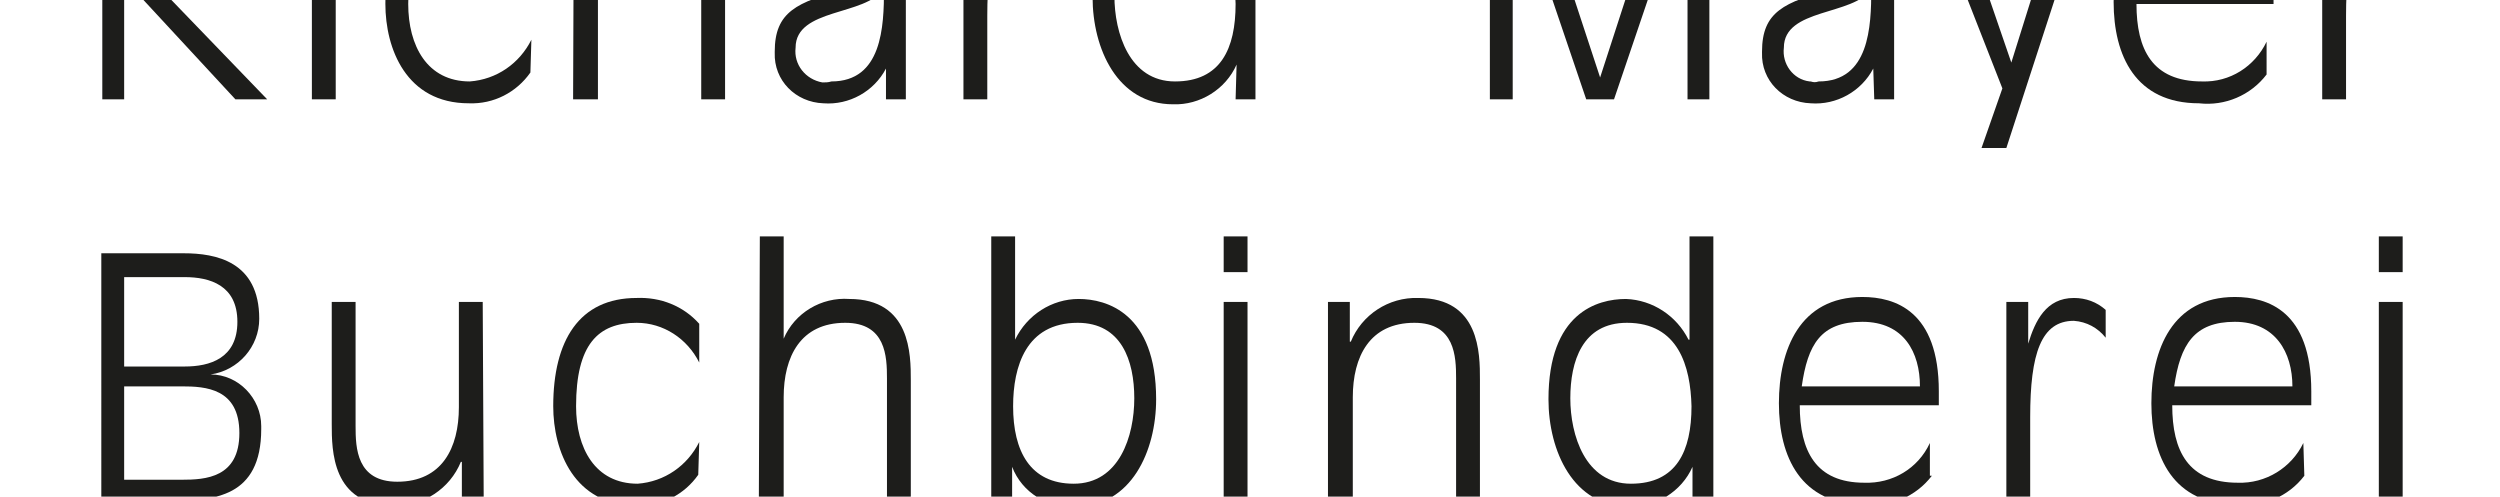
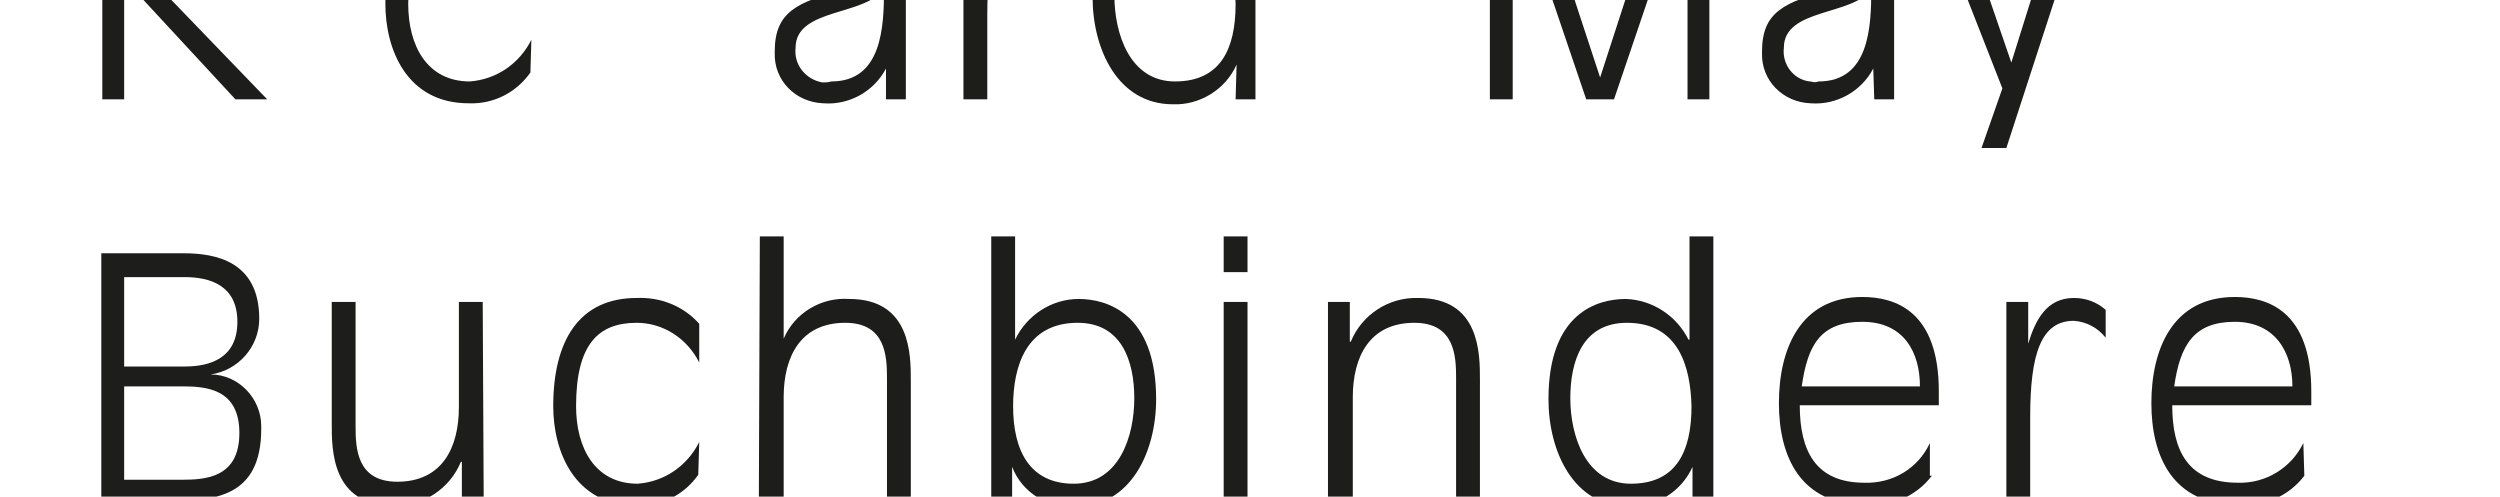
<svg xmlns="http://www.w3.org/2000/svg" version="1.1" id="Ebene_2" x="0px" y="0px" viewBox="0 25 251.7 50">
  <style type="text/css">
	.st0{fill:#1D1D1B;}
</style>
  <path class="st0" d="M10.3,10h7.6c4.7,0,8.6,1.3,8.6,6.8s-4.4,7-8.1,7h-2.3L26.9,35h-3.2L12.5,22.9V35h-2.2V10z M12.5,21.7h5.4  c3.2,0,6.3-0.8,6.3-4.7c0-3-1.3-4.5-5.8-4.5h-5.9V21.7z" />
-   <path class="st0" d="M31.4,8.3h2.4v3.6h-2.4V8.3z M31.4,15h2.4v20h-2.4V15z" />
  <path class="st0" d="M53.4,32.3c-1.4,2-3.7,3.2-6.2,3.1c-6.3,0-8.4-5.5-8.4-10c0-6.6,2.6-10.9,8.4-10.9c2.4-0.1,4.7,0.8,6.3,2.6V21  c-1.2-2.4-3.6-4-6.3-4c-3.8,0-6.1,2.2-6.1,8.4c0,4.2,1.9,7.8,6.2,7.8c2.7-0.2,5-1.8,6.2-4.2L53.4,32.3L53.4,32.3z" />
-   <path class="st0" d="M57.8,8.3h2.4v10.3l0,0c1.1-2.6,3.8-4.2,6.6-4c6.2,0,6.2,5.6,6.2,8.2V35h-2.4V22.6c0-2.2-0.1-5.6-4.2-5.6  c-4.5,0-6.2,3.4-6.2,7.5V35h-2.5L57.8,8.3L57.8,8.3z" />
  <path class="st0" d="M89.2,31.9L89.2,31.9c-1.2,2.3-3.7,3.7-6.3,3.5c-2.8-0.1-5-2.3-4.9-5.1c0,0,0,0,0,0v-0.1c0-4,2.2-5,7.2-6.3  c3.2-0.8,3.8-1.4,3.8-3.5c0-2.4-1.5-3.4-3.9-3.4c-3.1,0-4.6,1.4-6.4,3.7v-2.9l0,0c1.5-2.1,4-3.3,6.6-3.2c2.9,0,5.9,1.3,5.9,5.7V35  h-2V31.9z M83.7,33.2c5.1,0,5.3-5.5,5.3-9.3h-0.1c-1.7,2.7-8.8,1.9-8.8,5.9c-0.2,1.7,1,3.2,2.7,3.5C83.1,33.3,83.4,33.3,83.7,33.2z" />
  <path class="st0" d="M97,15h2.2v4.2l0,0c0.7-2.3,1.8-4.6,4.6-4.6c1.2,0,2.3,0.4,3.2,1.2v2.8c-0.7-1-1.9-1.7-3.2-1.7  c-3.3,0-4.4,3.3-4.4,9.7V35H97V15z" />
  <path class="st0" d="M124.5,31.5L124.5,31.5c-1.1,2.5-3.7,4.1-6.4,4c-5.6,0-8.1-5.6-8.1-10.8c0-8.7,4.9-10.1,7.8-10.1  c2.7,0.1,5,1.7,6.2,4.1l0,0V8.3h2.4V35h-2L124.5,31.5L124.5,31.5z M117.9,17c-4.5,0-5.7,3.9-5.7,7.6s1.5,8.6,6.1,8.6  s6.1-3.3,6.1-7.8C124.3,21.4,123.1,17,117.9,17z" />
  <path class="st0" d="M150,10h3.6l7.5,22.8l0,0l7.4-22.8h3.6v25h-2.2V13.2l0,0L162.5,35h-2.8l-7.4-21.8l0,0V35H150V10z" />
  <path class="st0" d="M188.6,31.9L188.6,31.9c-1.2,2.3-3.7,3.7-6.3,3.5c-2.8-0.1-5-2.3-4.9-5.1c0,0,0,0,0,0v-0.1c0-4,2.2-5,7.2-6.3  c3.2-0.8,3.9-1.4,3.9-3.5c0-2.4-1.6-3.4-3.9-3.4c-3.1,0-4.6,1.4-6.4,3.7v-2.9l0,0c1.6-2.1,4-3.2,6.6-3.1c2.9,0,5.9,1.3,5.9,5.7V35  h-2L188.6,31.9z M183.1,33.2c5.1,0,5.3-5.5,5.3-9.3l0,0c-1.8,2.7-8.8,1.9-8.8,5.9c-0.2,1.6,0.9,3.2,2.6,3.4c0,0,0.1,0,0.1,0  C182.6,33.3,182.8,33.3,183.1,33.2z" />
  <path class="st0" d="M201.6,33.9L194.2,15h2.7l5.6,16.3l0,0l5.1-16.3h2.5L202,39.9h-2.5L201.6,33.9z" />
-   <path class="st0" d="M228.2,32.5c-1.6,2.1-4.2,3.2-6.8,2.9c-6.4,0-8.6-4.8-8.6-10.2s2.1-10.7,8.4-10.7c3.3,0,7.7,1.4,7.7,9.5v1.4  h-13.8c0,4.6,1.6,7.8,6.6,7.8c2.8,0.1,5.3-1.5,6.5-4L228.2,32.5L228.2,32.5z M227,23.4c0-3.4-1.7-6.5-5.8-6.5s-5.5,2.3-6.1,6.5H227z  " />
-   <path class="st0" d="M233.8,15h2.2v4.2l0,0c0.7-2.3,1.8-4.6,4.6-4.6c1.2,0,2.3,0.4,3.2,1.2v2.8c-0.7-1-1.9-1.7-3.2-1.7  c-3.3,0-4.4,3.3-4.4,9.7V35h-2.4L233.8,15L233.8,15z" />
  <path class="st0" d="M10.3,50.5h8.2c3.2,0,7.6,0.8,7.6,6.6c0,2.8-2.1,5.2-4.9,5.6l0,0c2.8,0,5.1,2.4,5.1,5.2c0,0,0,0.1,0,0.1v0.2  c0,6.9-4.8,7.2-9,7.2h-7.1V50.5H10.3z M12.5,61.9h6.1c2.5,0,5.3-0.8,5.3-4.5s-2.8-4.5-5.3-4.5h-6.1V61.9z M12.5,73.3h5.8  c2.4,0,5.8-0.2,5.8-4.7s-3.4-4.7-5.8-4.7h-5.8V73.3z" />
  <path class="st0" d="M48.7,75.5h-2.2v-4h-0.1c-1.1,2.7-3.8,4.5-6.8,4.4c-6.2,0-6.2-5.6-6.2-8.2V55.4h2.4v12.5c0,2.2,0.1,5.6,4.2,5.6  c4.5,0,6.2-3.4,6.2-7.5V55.4h2.4L48.7,75.5z" />
  <path class="st0" d="M70.3,72.8c-1.4,2-3.7,3.2-6.2,3.1c-6.3,0-8.4-5.5-8.4-10c0-6.6,2.6-10.9,8.4-10.9c2.4-0.1,4.7,0.8,6.3,2.6v3.9  c-1.2-2.4-3.6-4-6.3-4c-3.9,0-6.1,2.2-6.1,8.4c0,4.2,1.9,7.8,6.2,7.8c2.7-0.2,5-1.8,6.2-4.2L70.3,72.8L70.3,72.8z" />
  <path class="st0" d="M76.5,48.8h2.4v10.3l0,0c1.1-2.6,3.8-4.2,6.6-4c6.2,0,6.2,5.6,6.2,8.2v12.3h-2.4V63.1c0-2.2-0.1-5.6-4.2-5.6  c-4.5,0-6.2,3.4-6.2,7.5v10.6h-2.5L76.5,48.8L76.5,48.8z" />
  <path class="st0" d="M99.8,75.5V48.8h2.4v10.4l0,0c1.2-2.5,3.7-4.1,6.4-4.1c2.8,0,7.8,1.4,7.8,10.1c0,5.2-2.5,10.8-8.1,10.8  c-2.8,0.2-5.4-1.4-6.4-4l0,0v3.5L99.8,75.5z M108.1,73.7c4.6,0,6.1-4.8,6.1-8.6s-1.3-7.6-5.7-7.6c-5.2,0-6.5,4.4-6.5,8.4  C102,70.4,103.7,73.7,108.1,73.7z" />
  <path class="st0" d="M123.2,48.8h2.4v3.6h-2.4V48.8z M123.2,55.4h2.4v20.1h-2.4V55.4z" />
  <path class="st0" d="M133.7,55.4h2.2v4h0.1c1.1-2.7,3.8-4.5,6.8-4.4c6.2,0,6.2,5.6,6.2,8.2v12.3h-2.4V63.1c0-2.2-0.1-5.6-4.2-5.6  c-4.5,0-6.2,3.4-6.2,7.5v10.6h-2.5L133.7,55.4L133.7,55.4z" />
  <path class="st0" d="M170.4,72L170.4,72c-1.1,2.5-3.7,4.1-6.4,4c-5.6,0-8.1-5.6-8.1-10.8c0-8.7,4.9-10.1,7.8-10.1  c2.7,0.1,5.1,1.7,6.3,4.1h0.1V48.8h2.4v26.7h-2.1V72z M163.8,57.5c-4.5,0-5.7,3.9-5.7,7.6s1.5,8.6,6.1,8.6s6.1-3.3,6.1-7.8  C170.2,61.9,169,57.5,163.8,57.5L163.8,57.5z" />
  <path class="st0" d="M194.5,72.9c-1.6,2.1-4.2,3.2-6.8,2.9c-6.4,0-8.6-4.8-8.6-10.2s2.1-10.7,8.4-10.7c3.3,0,7.7,1.4,7.7,9.5v1.4  h-14c0,4.6,1.6,7.8,6.5,7.8c2.8,0.1,5.4-1.4,6.6-4v3.3L194.5,72.9z M193.3,63.9c0-3.4-1.6-6.5-5.8-6.5s-5.5,2.3-6.1,6.5H193.3z" />
  <path class="st0" d="M202,55.4h2.2v4.2l0,0c0.7-2.3,1.8-4.6,4.6-4.6c1.2,0,2.3,0.4,3.2,1.2V59c-0.8-1-1.9-1.6-3.2-1.7  c-3.3,0-4.4,3.3-4.4,9.7v8.3H202V55.4z" />
  <path class="st0" d="M232,72.9c-1.6,2.1-4.2,3.2-6.8,2.9c-6.4,0-8.6-4.8-8.6-10.2s2.1-10.7,8.4-10.7c3.3,0,7.7,1.4,7.7,9.5v1.4h-14  c0,4.6,1.6,7.8,6.6,7.8c2.8,0.1,5.4-1.5,6.6-4L232,72.9z M230.8,63.9c0-3.4-1.7-6.5-5.8-6.5s-5.5,2.3-6.1,6.5H230.8z" />
-   <path class="st0" d="M239.5,48.8h2.4v3.6h-2.4V48.8z M239.5,55.4h2.4v20.1h-2.4V55.4z" />
</svg>